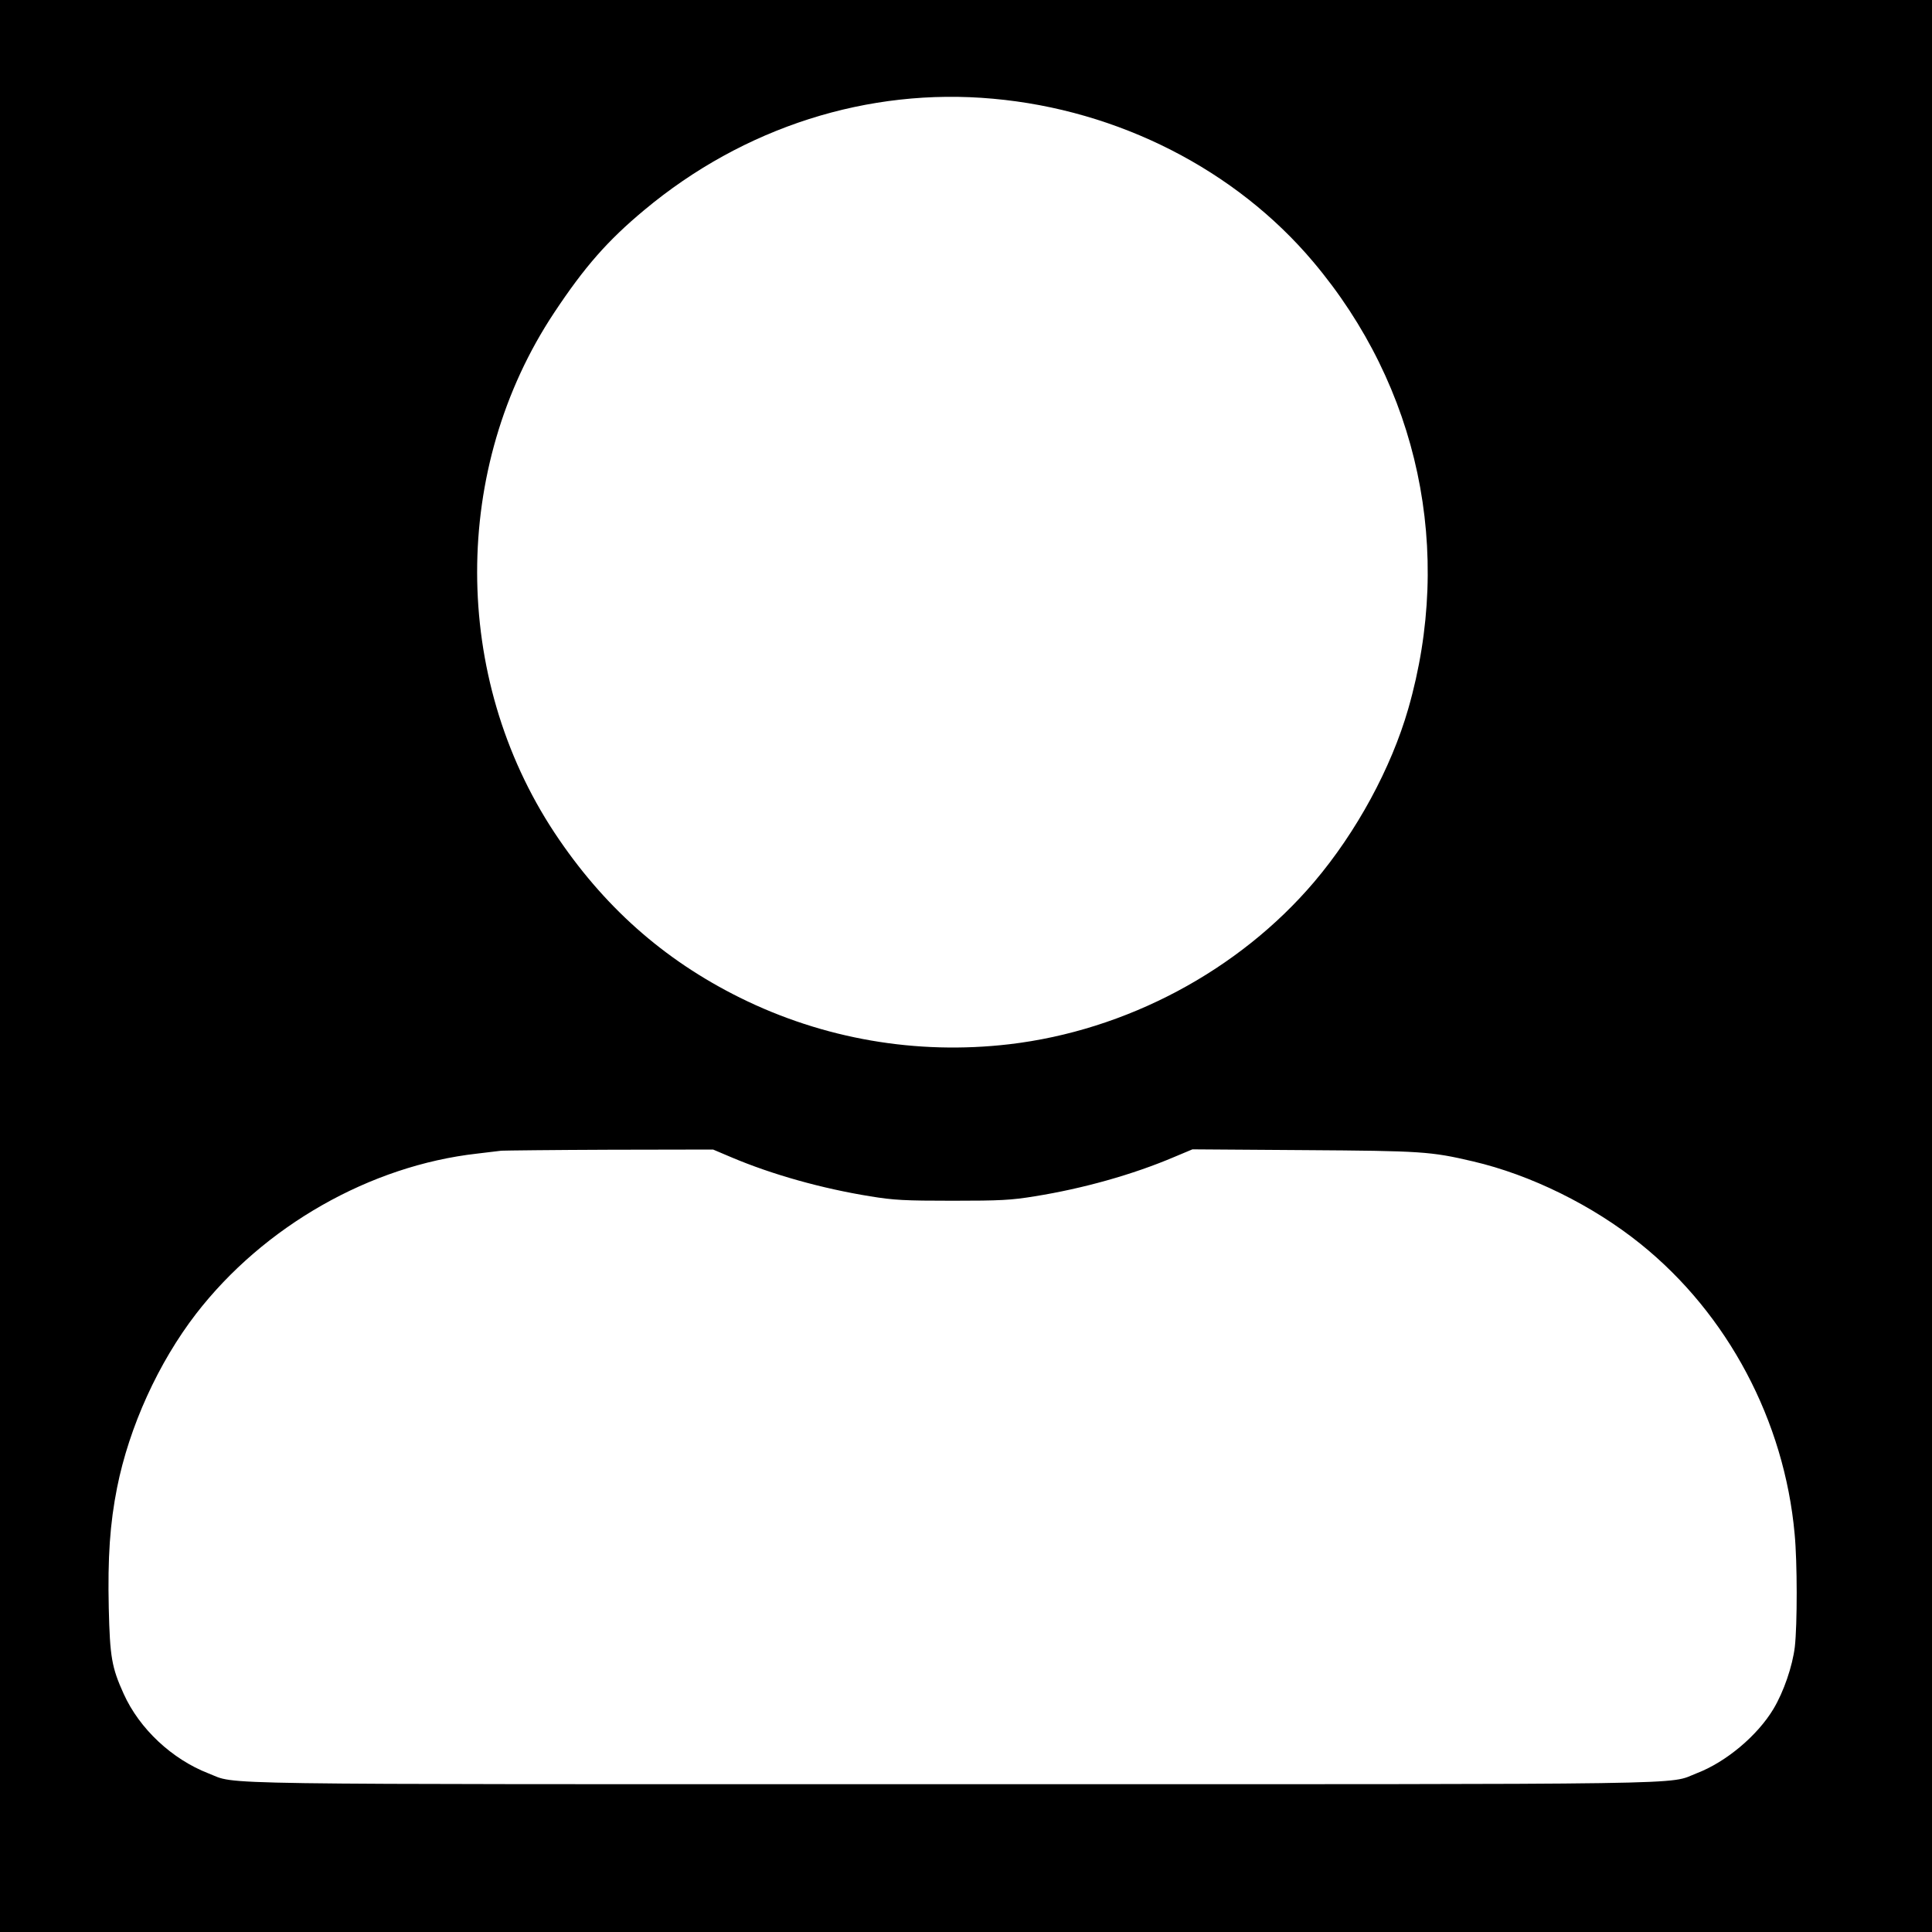
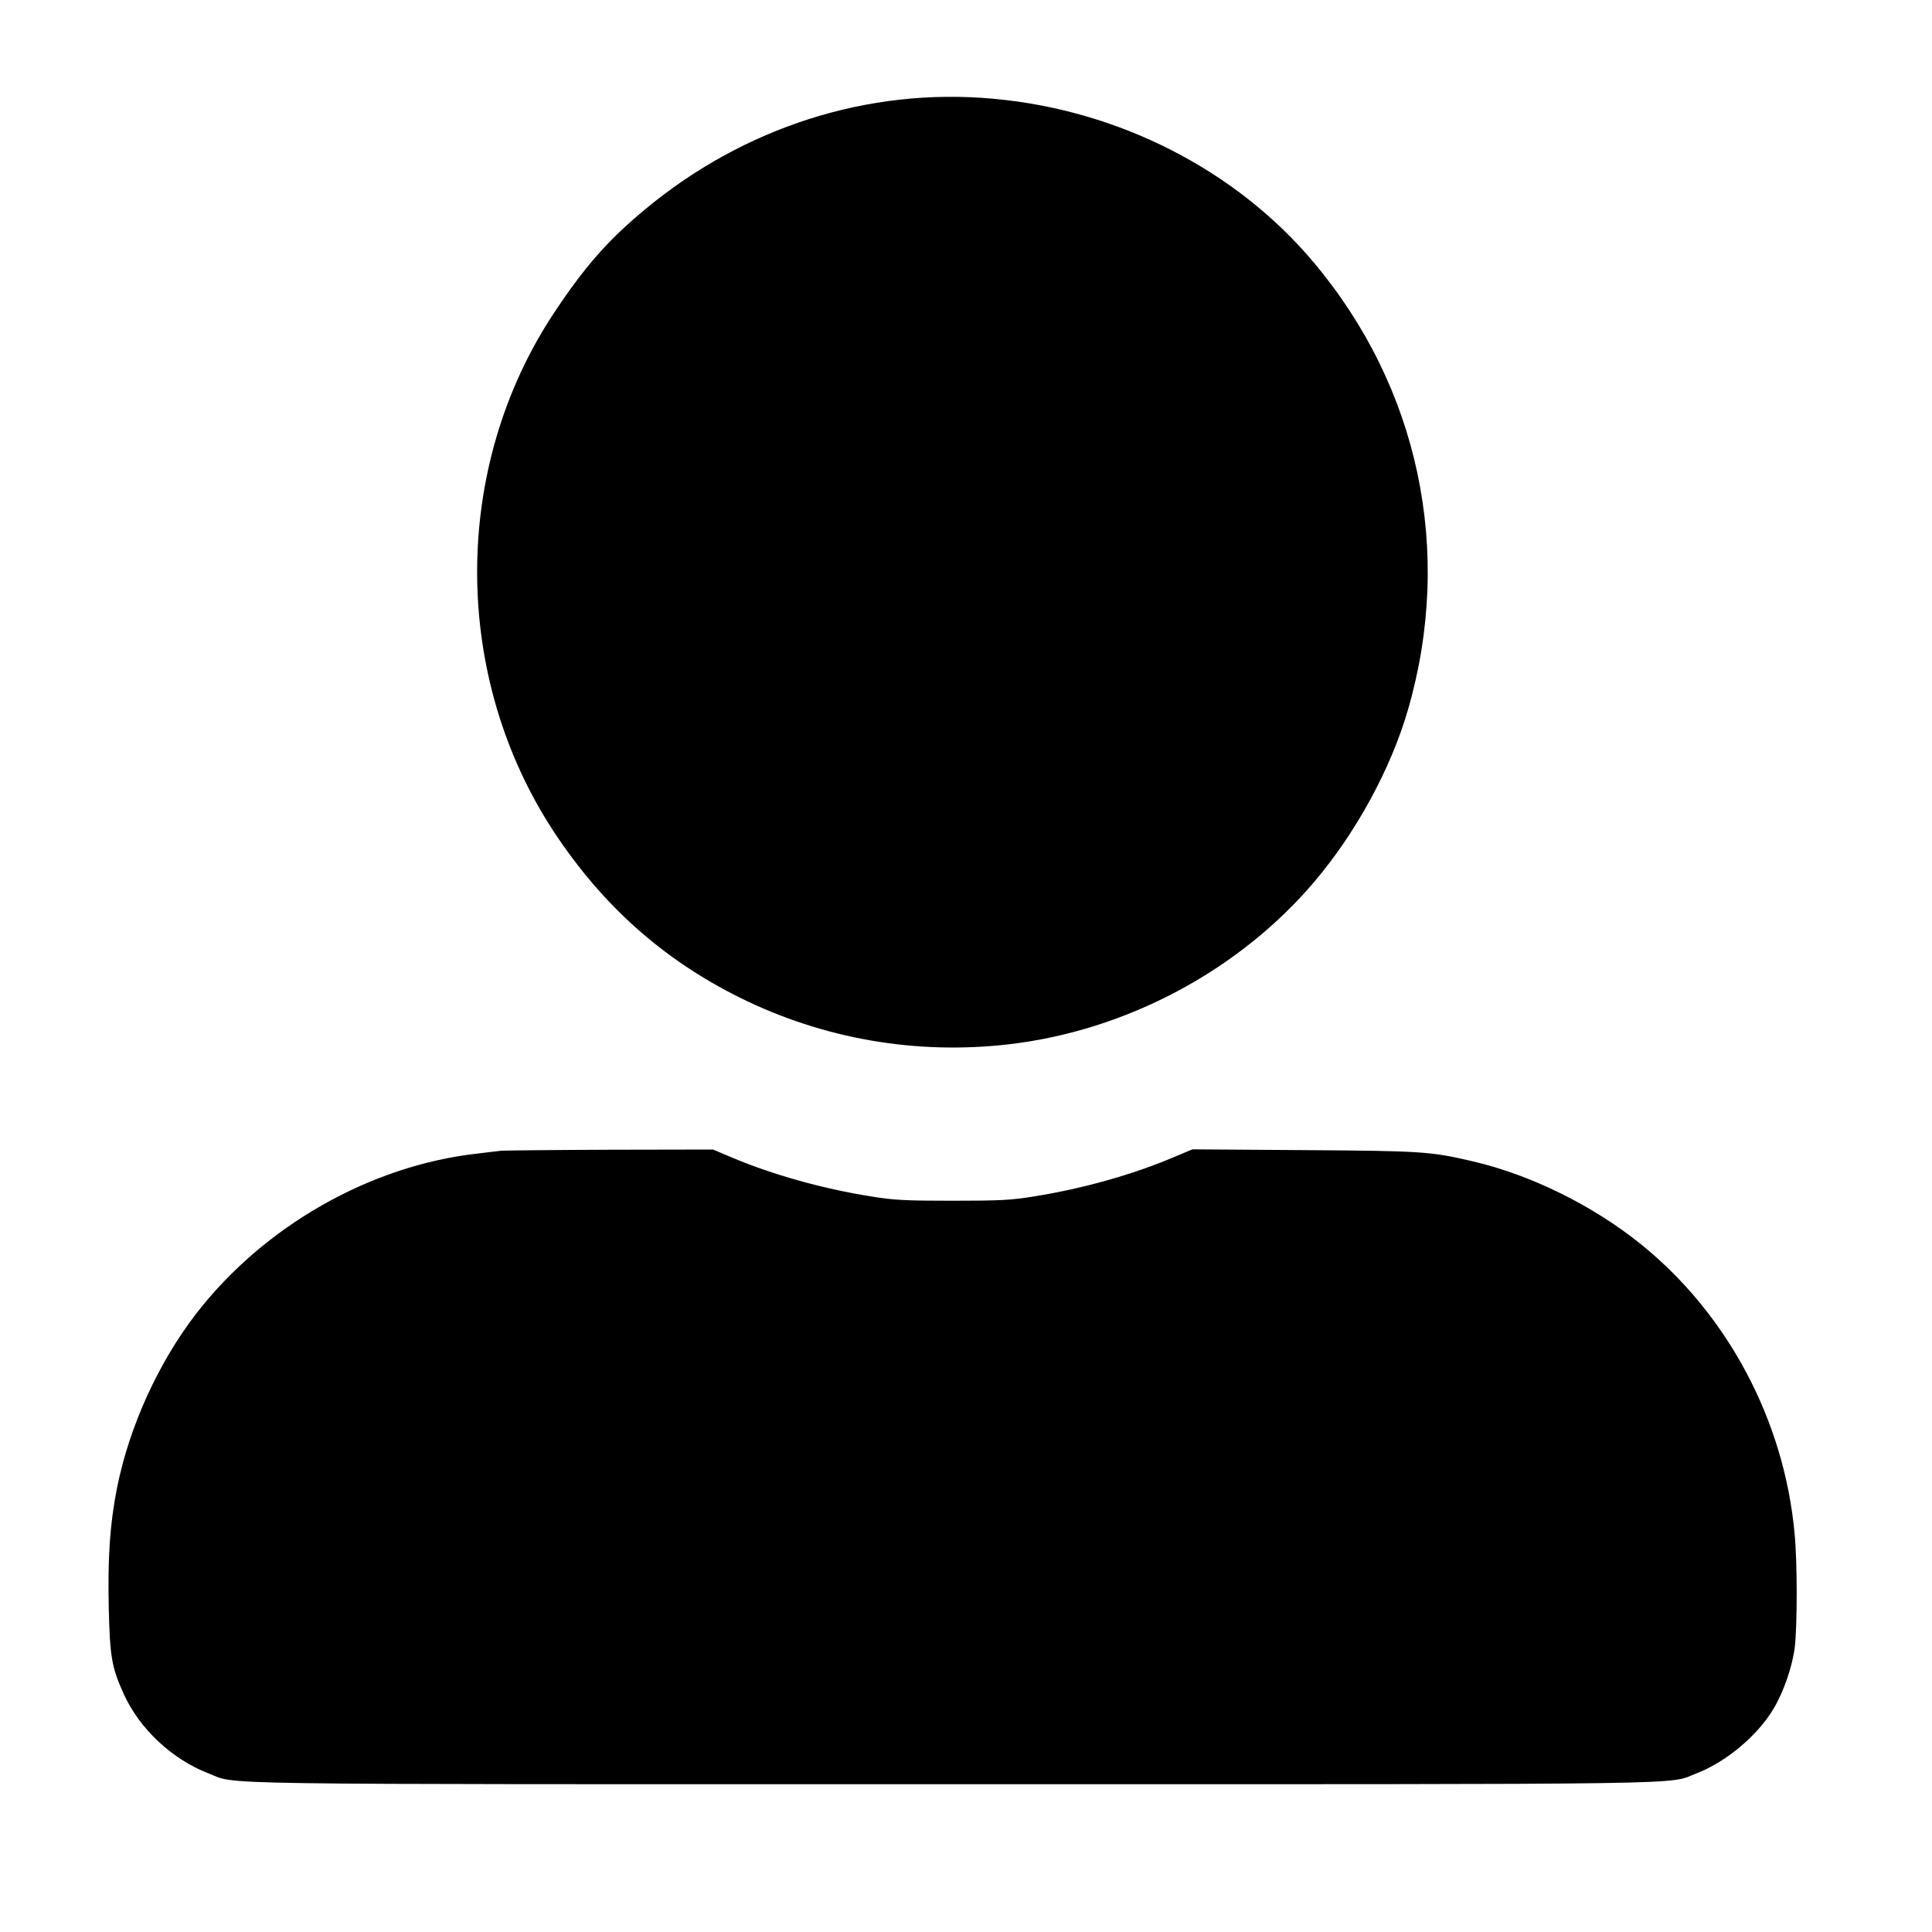
<svg xmlns="http://www.w3.org/2000/svg" width="1000pt" height="1000pt" viewBox="0 0 1000 1000" preserveAspectRatio="xMidYMid meet">
  <g transform="translate(0,1000) scale(0.1,-0.1)" fill="#000000" stroke="none">
-     <path d="M0 5000 l0 -5000 5000 0 5000 0 0 5000 0 5000 -5000 0 -5000 0 0 -5000z m5140 4489 c649 -58 1256 -368 1657 -844 547 -648 727 -1497 492 -2314 -88 -306 -268 -638 -487 -896 -390 -459 -972 -769 -1578 -840 -480 -56 -962 27 -1394 241 -397 197 -709 475 -960 854 -533 807 -534 1889 -2 2691 157 237 277 374 467 532 514 429 1159 635 1805 576z m-1357 -5478 c214 -91 473 -163 721 -203 122 -20 178 -23 426 -23 248 0 304 3 426 23 249 40 507 112 723 204 l93 39 577 -4 c611 -4 656 -7 874 -58 301 -70 622 -229 869 -428 451 -363 744 -915 797 -1501 14 -146 14 -468 1 -584 -12 -99 -57 -232 -111 -322 -83 -138 -245 -274 -396 -332 -158 -61 114 -57 -3853 -57 -3963 0 -3695 -4 -3851 56 -188 73 -357 230 -439 412 -62 137 -71 191 -77 442 -6 264 6 439 43 625 63 316 214 647 409 900 351 454 901 767 1455 829 52 6 109 13 125 15 17 1 270 4 563 5 l533 1 92 -39z" />
+     <path d="M0 5000 z m5140 4489 c649 -58 1256 -368 1657 -844 547 -648 727 -1497 492 -2314 -88 -306 -268 -638 -487 -896 -390 -459 -972 -769 -1578 -840 -480 -56 -962 27 -1394 241 -397 197 -709 475 -960 854 -533 807 -534 1889 -2 2691 157 237 277 374 467 532 514 429 1159 635 1805 576z m-1357 -5478 c214 -91 473 -163 721 -203 122 -20 178 -23 426 -23 248 0 304 3 426 23 249 40 507 112 723 204 l93 39 577 -4 c611 -4 656 -7 874 -58 301 -70 622 -229 869 -428 451 -363 744 -915 797 -1501 14 -146 14 -468 1 -584 -12 -99 -57 -232 -111 -322 -83 -138 -245 -274 -396 -332 -158 -61 114 -57 -3853 -57 -3963 0 -3695 -4 -3851 56 -188 73 -357 230 -439 412 -62 137 -71 191 -77 442 -6 264 6 439 43 625 63 316 214 647 409 900 351 454 901 767 1455 829 52 6 109 13 125 15 17 1 270 4 563 5 l533 1 92 -39z" />
  </g>
</svg>